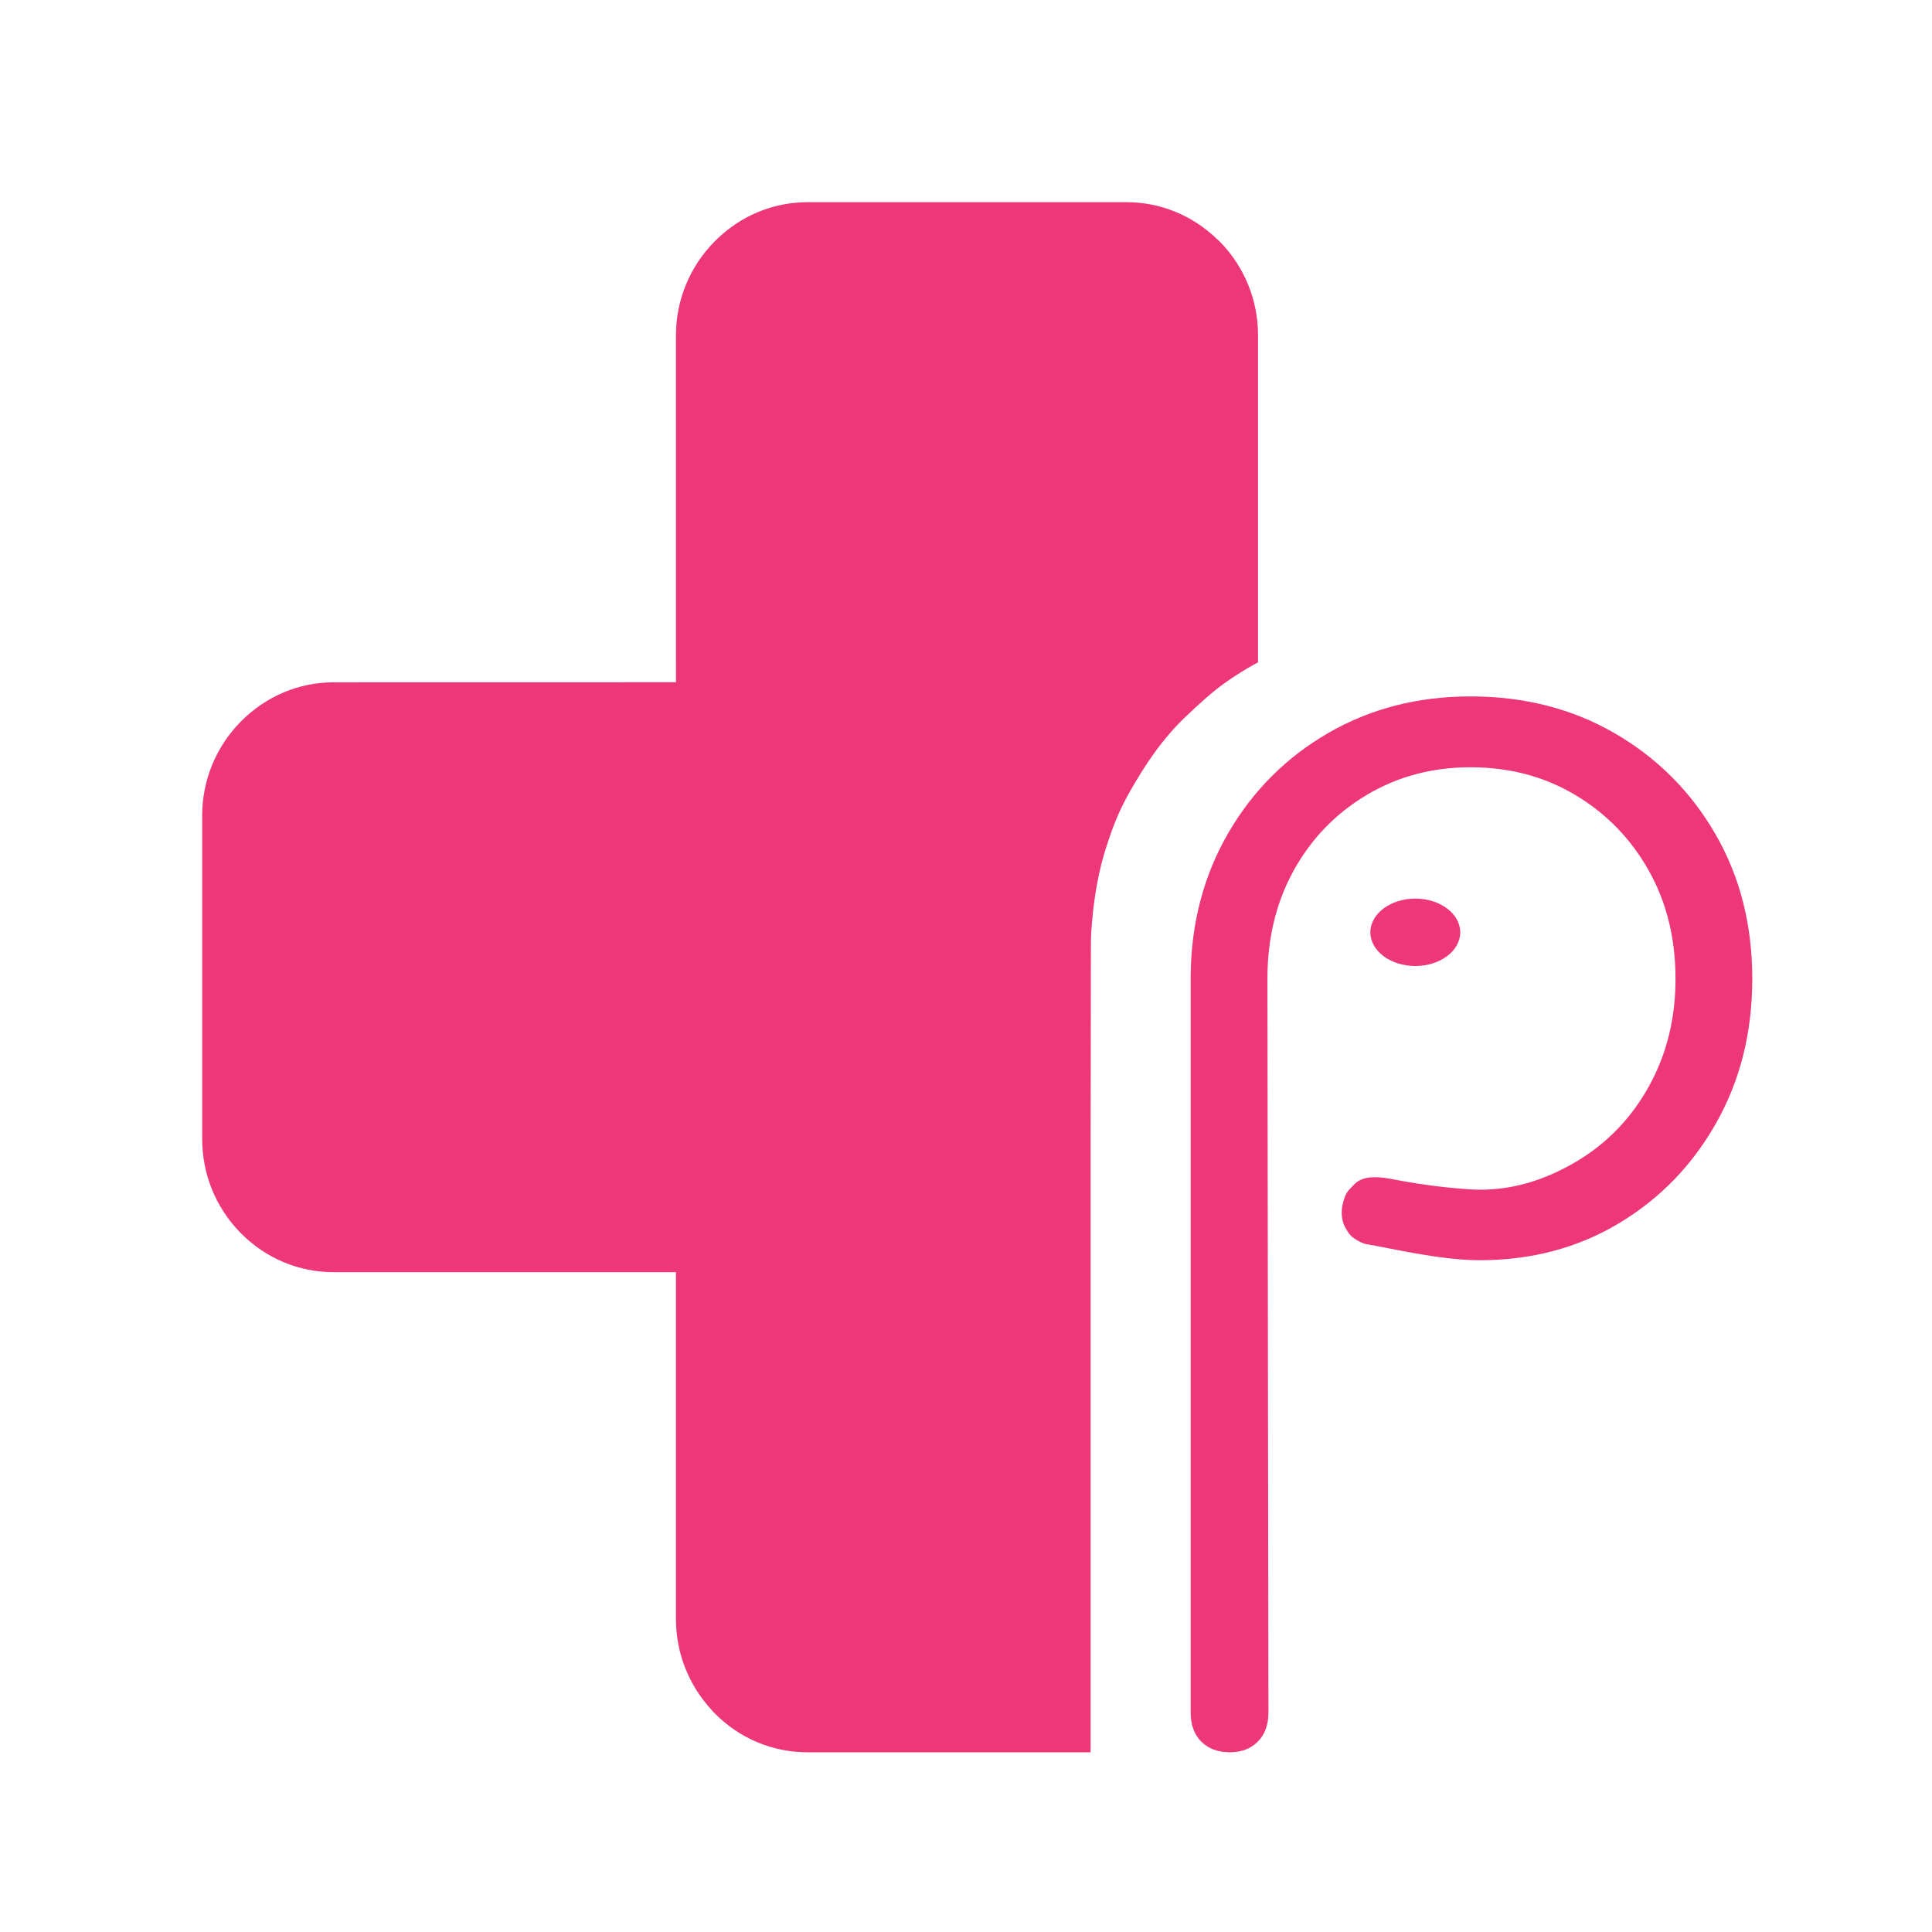
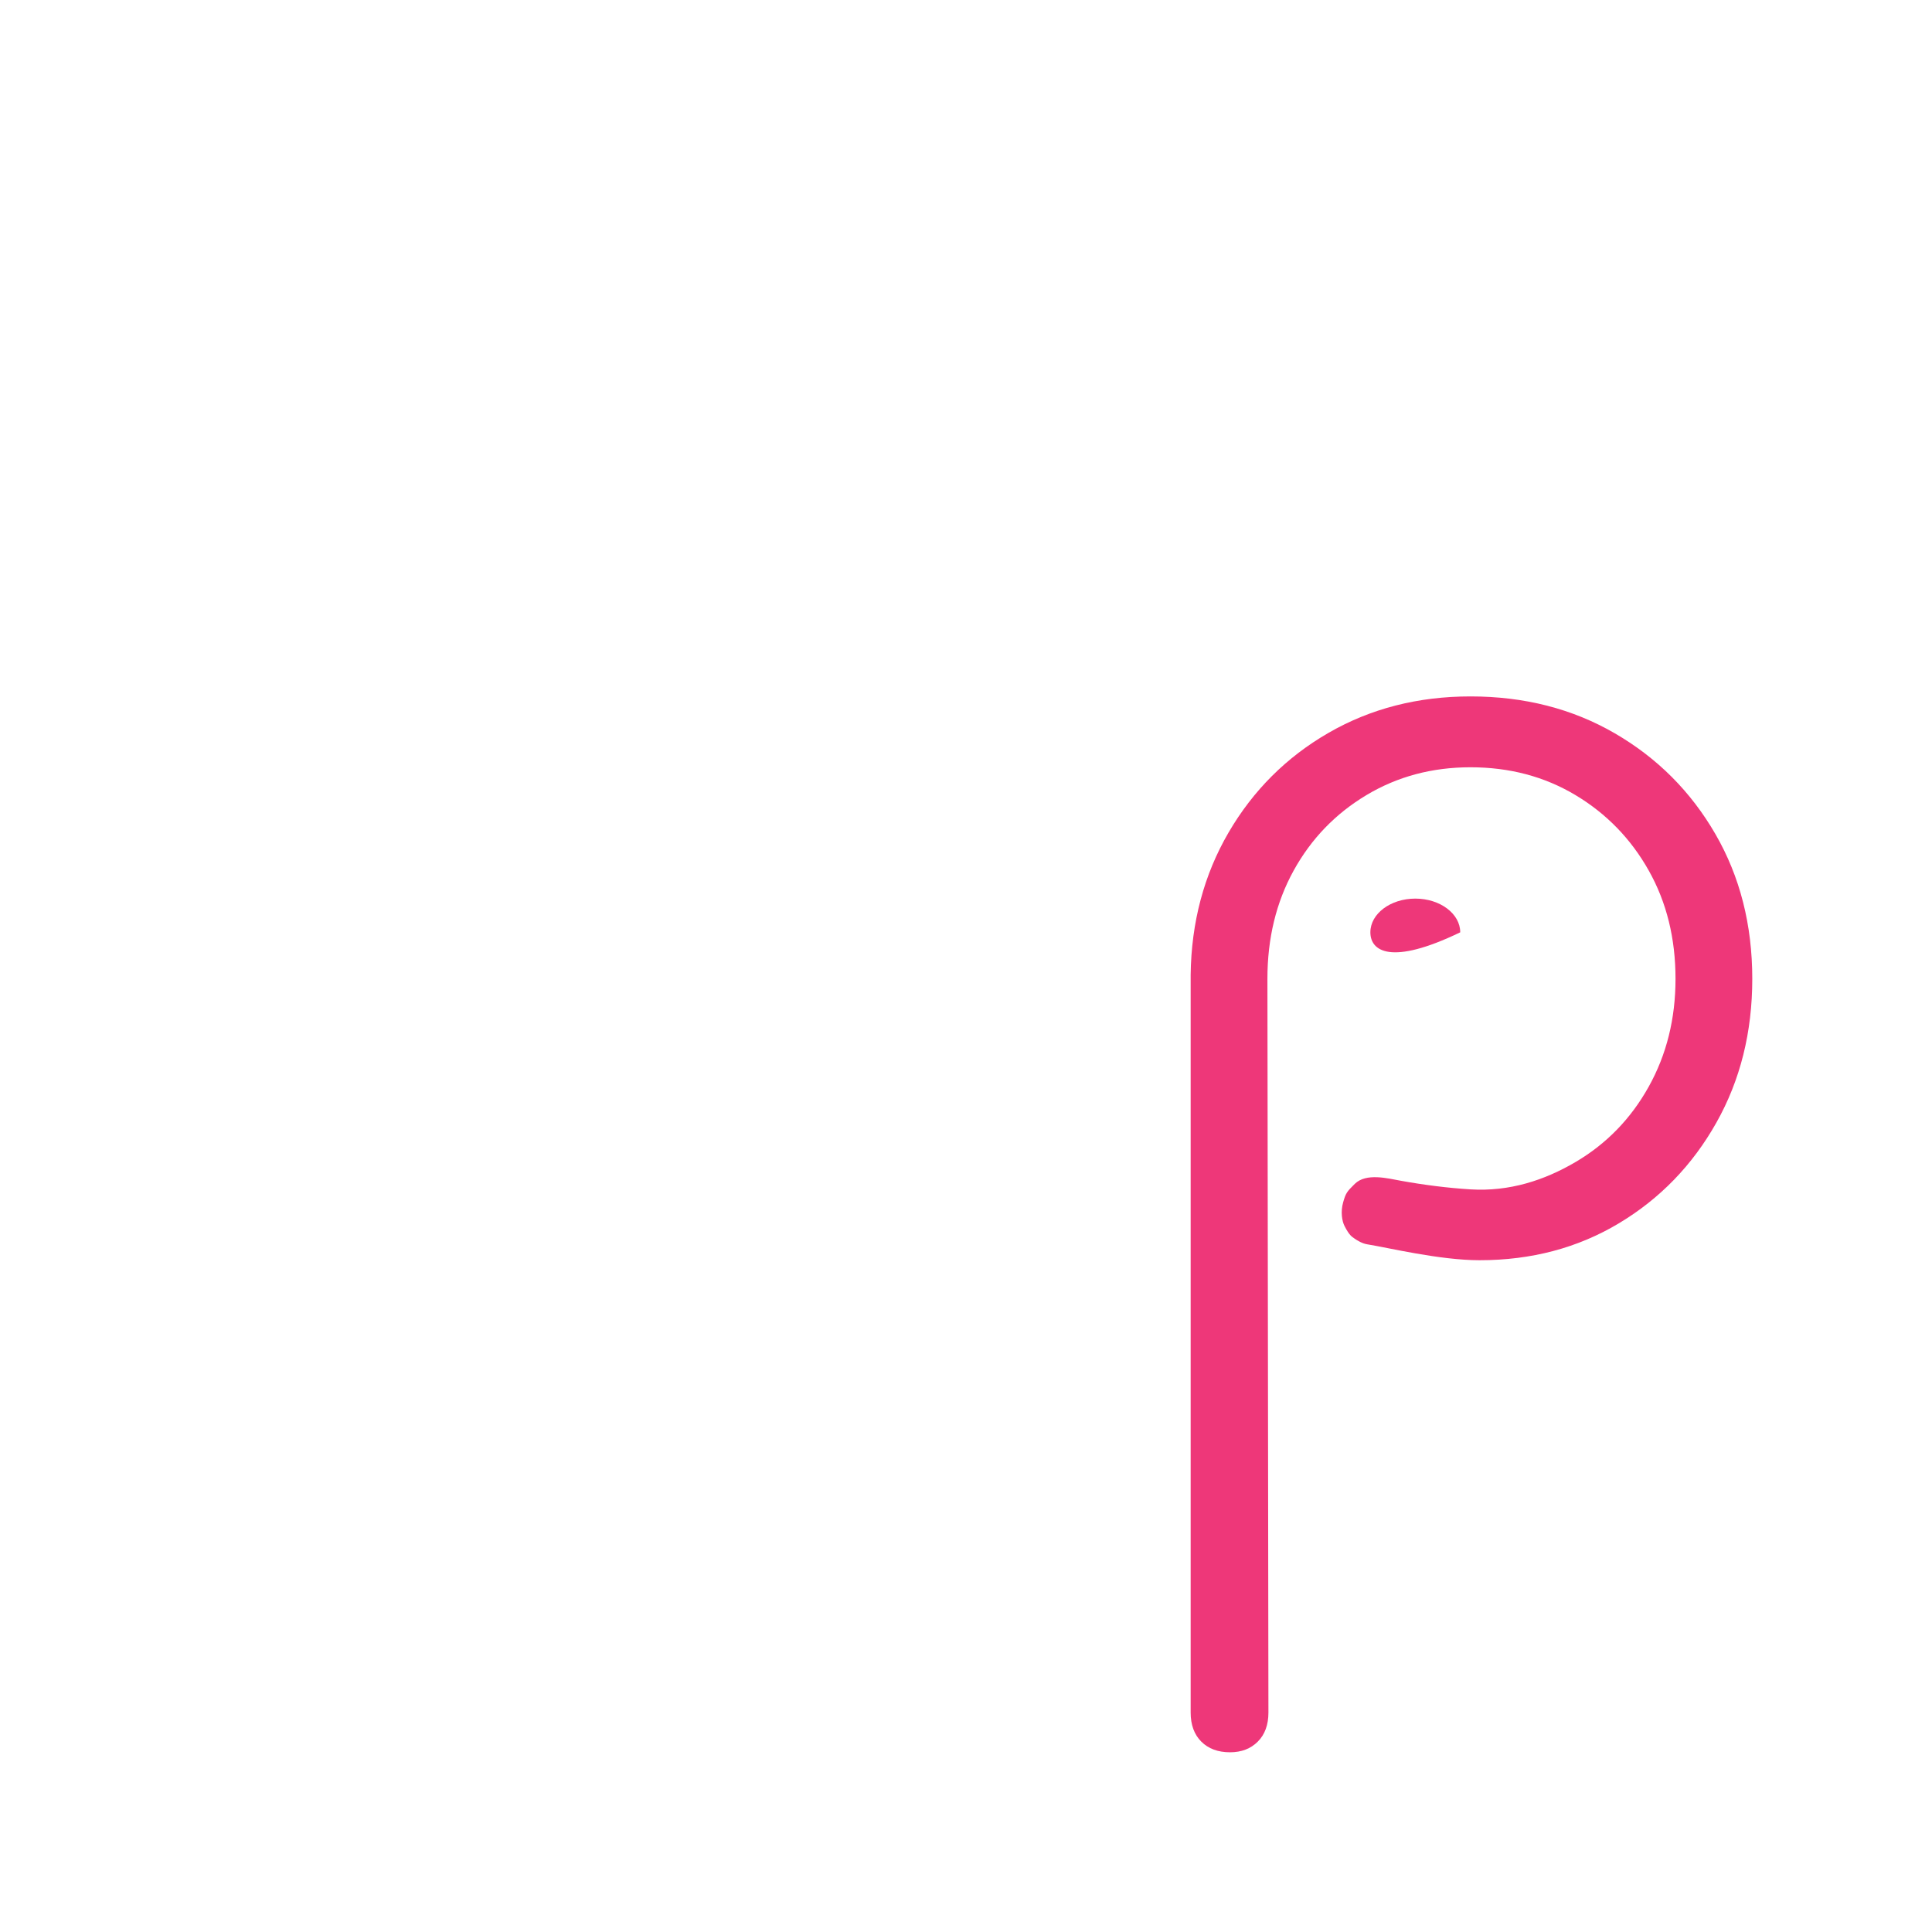
<svg xmlns="http://www.w3.org/2000/svg" width="86" height="86" viewBox="0 0 86 86" fill="none">
-   <path d="M48.547 50.698V78H35.943C34.383 78 32.914 77.382 31.807 76.259L31.697 76.148L31.702 76.142C30.661 75.029 30.089 73.588 30.089 72.068V56.629H14.854C13.294 56.629 11.825 56.011 10.717 54.889C9.609 53.766 9 52.277 9 50.698V36.305C9 34.734 9.609 33.249 10.717 32.122C11.838 30.99 13.303 30.372 14.854 30.372L30.09 30.369L30.089 14.932C30.089 13.362 30.699 11.877 31.806 10.751C32.929 9.617 34.395 9 35.943 9H50.147C51.644 9 53.063 9.578 54.161 10.63L54.283 10.74C55.39 11.863 56 13.351 56 14.932V29.485C56 29.485 55.274 29.852 54.419 30.475C53.897 30.857 53.378 31.333 52.799 31.882C51.799 32.828 51.012 33.96 50.274 35.273C49.726 36.25 49.488 36.951 49.231 37.745C48.597 39.706 48.56 41.883 48.56 41.883L48.547 50.698Z" fill="#EE3779" />
-   <path fill-rule="evenodd" clip-rule="evenodd" d="M63.001 40C64.104 40 65 40.673 65 41.501C65 42.329 64.104 43 63.001 43C61.896 43 61 42.329 61 41.501C61 40.673 61.896 40 63.001 40Z" fill="#EE3779" />
+   <path fill-rule="evenodd" clip-rule="evenodd" d="M63.001 40C64.104 40 65 40.673 65 41.501C61.896 43 61 42.329 61 41.501C61 40.673 61.896 40 63.001 40Z" fill="#EE3779" />
  <path d="M56.417 43.571C56.417 44.764 56.462 76.233 56.462 76.233C56.462 76.774 56.305 77.209 55.99 77.524C55.676 77.84 55.263 78 54.754 78C54.214 78 53.787 77.84 53.472 77.524C53.158 77.209 53 76.774 53 76.233V43.391C53.03 41.048 53.593 38.938 54.686 37.061C55.781 35.183 57.264 33.703 59.137 32.622C61.011 31.541 63.117 31 65.455 31C67.853 31 69.996 31.548 71.885 32.645C73.774 33.741 75.265 35.236 76.359 37.128C77.453 39.02 78 41.168 78 43.571C78 45.944 77.468 48.077 76.404 49.969C75.34 51.861 73.894 53.356 72.065 54.452C70.237 55.549 68.168 56.097 65.86 56.097C64.082 56.097 61.769 55.533 60.855 55.388C60.643 55.354 60.423 55.223 60.305 55.14C60.17 55.045 60.066 54.996 59.85 54.575C59.741 54.365 59.666 53.947 59.788 53.52C59.904 53.114 59.948 53.049 60.305 52.699C60.814 52.2 61.764 52.453 62.376 52.563C63.365 52.742 64.435 52.88 65.455 52.943C67.191 53.05 68.752 52.538 70.131 51.727C71.51 50.916 72.597 49.797 73.391 48.37C74.186 46.943 74.583 45.343 74.583 43.571C74.583 41.769 74.186 40.162 73.391 38.75C72.597 37.338 71.51 36.219 70.131 35.393C68.752 34.567 67.194 34.154 65.455 34.154C63.746 34.154 62.203 34.567 60.824 35.393C59.445 36.219 58.366 37.338 57.586 38.75C56.807 40.162 56.417 41.769 56.417 43.571Z" fill="#EE3779" />
</svg>